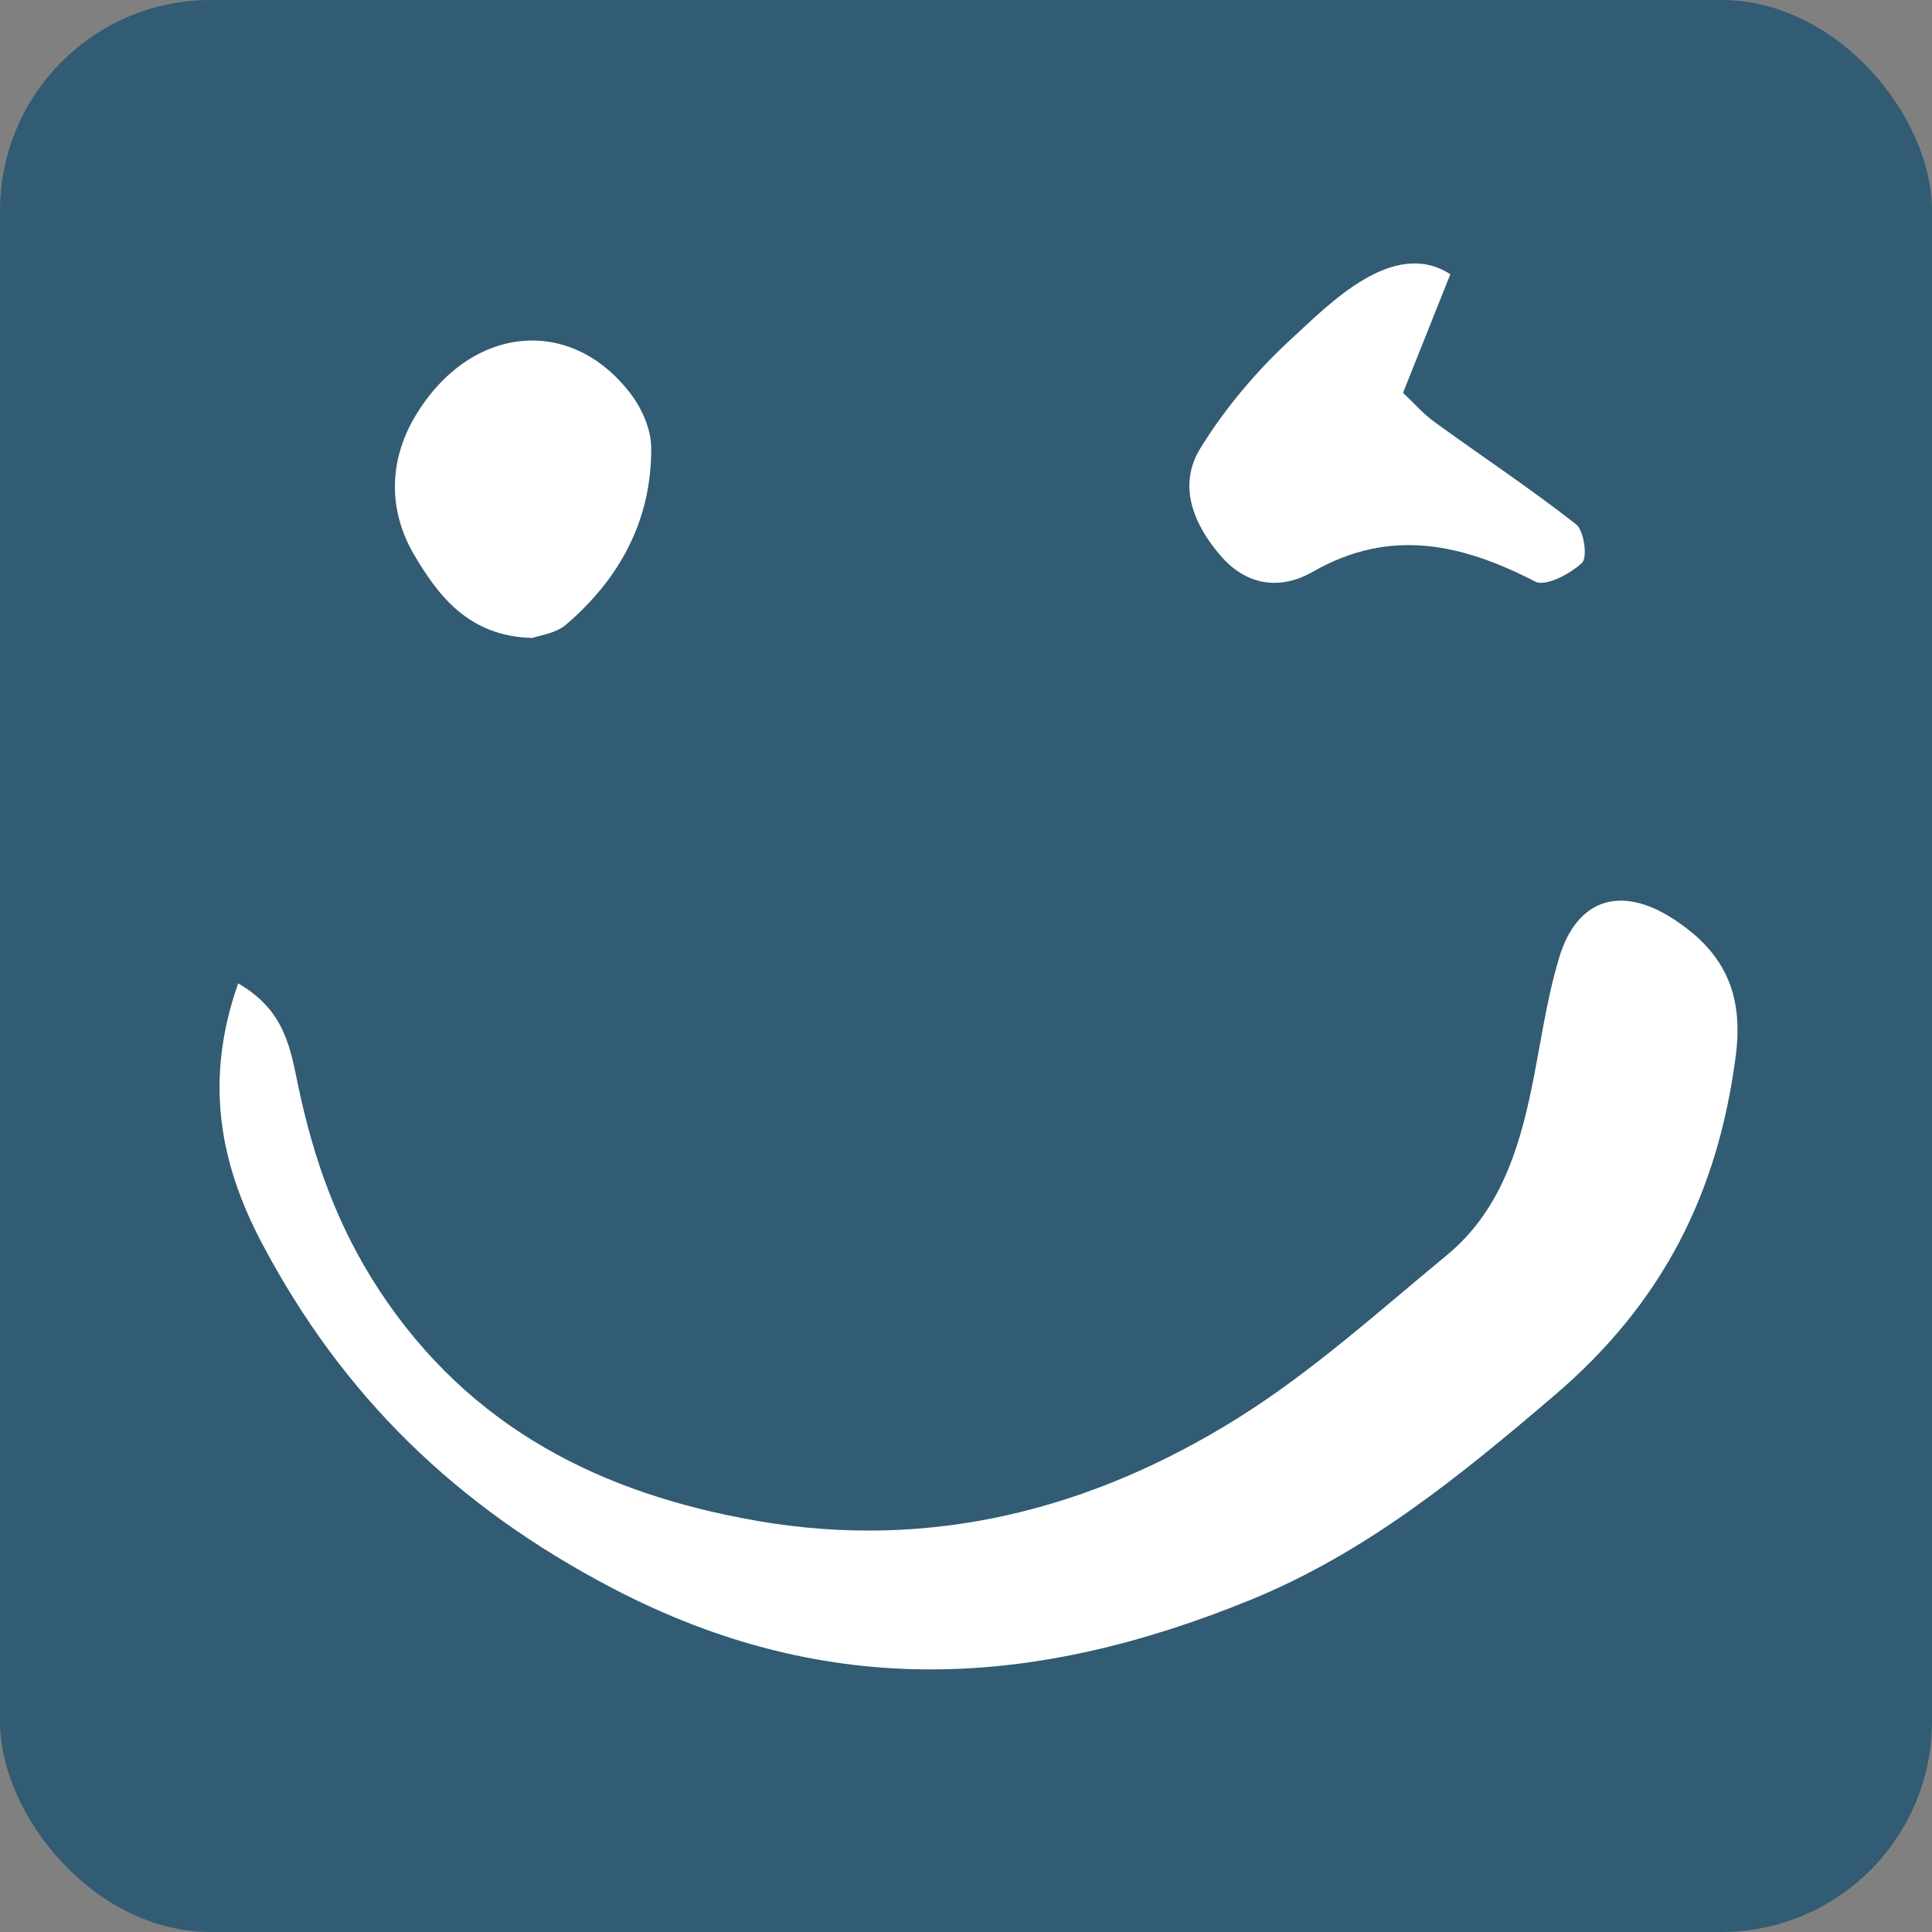
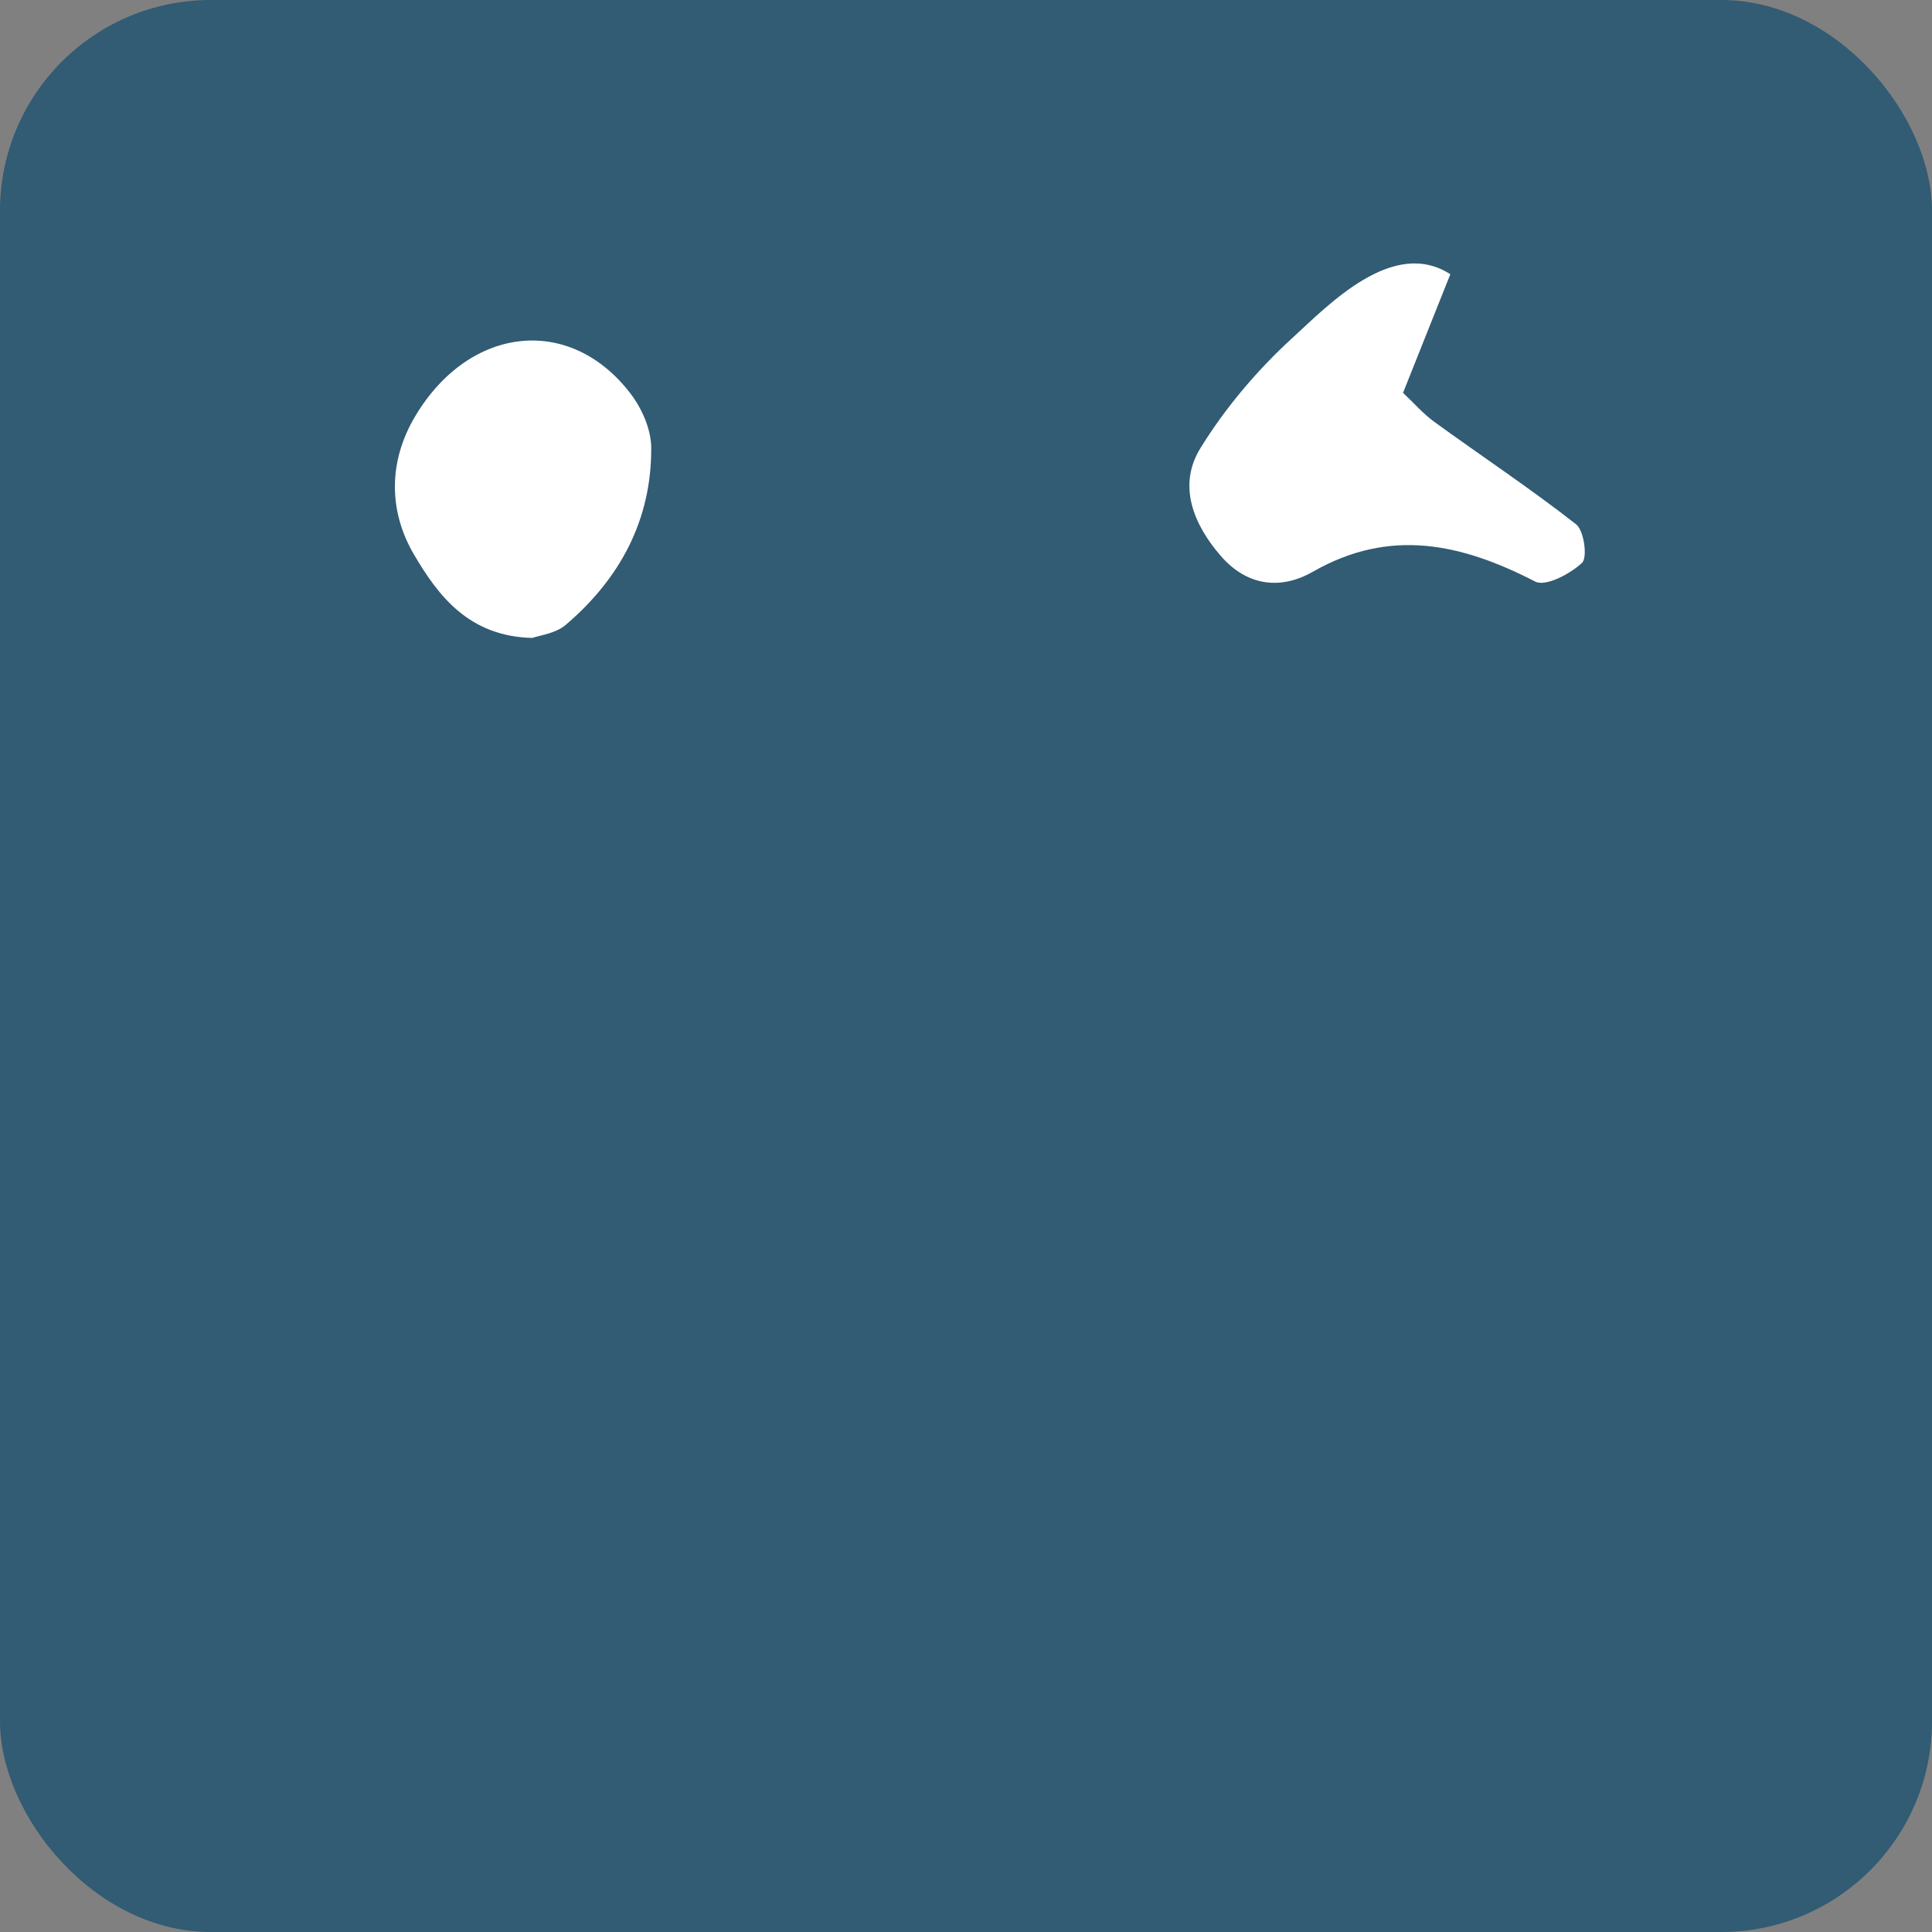
<svg xmlns="http://www.w3.org/2000/svg" version="1.1" width="220" height="220">
  <rect width="100%" height="100%" fill="#808080" stroke="none" />
  <rect width="220" height="220" fill="#325b74" rx="24" ry="24" />
  <svg version="1.1" x="25" y="30" xml:space="preserve" viewBox="0 0 280 280">
    <g transform="translate(-95.597, -106.124) scale(4.134)" class="css-h6hsk1" fill="#FFFFFF">
-       <path d="M74.095,48.654c-1.841-1.197-3.383-0.717-4.007,1.354c-0.445,1.476-0.648,3.023-0.958,4.539  c-0.456,2.235-1.151,4.384-2.978,5.889c-2.394,1.975-4.722,4.085-7.339,5.72c-5.123,3.201-10.76,4.648-16.823,3.6  c-5.458-0.943-10.083-3.244-13.268-8.089c-1.466-2.233-2.3-4.601-2.835-7.139c-0.278-1.321-0.458-2.67-2.11-3.618  c-1.198,3.407-0.646,6.31,0.836,9.114c2.811,5.324,6.785,9.21,12.276,12.084c7.603,3.976,14.833,3.491,22.363,0.421  c4.063-1.658,7.337-4.33,10.651-7.158c3.812-3.25,5.751-7.094,6.378-11.934C76.568,51.209,75.823,49.776,74.095,48.654z" />
      <path d="M60.739,28.279c-1.232,1.126-2.353,2.449-3.228,3.868c-0.799,1.294-0.257,2.654,0.708,3.77  c0.917,1.062,2.096,1.213,3.24,0.559c2.707-1.549,5.218-0.978,7.791,0.348c0.362,0.187,1.225-0.267,1.639-0.656  c0.2-0.188,0.072-1.137-0.209-1.354c-1.607-1.257-3.312-2.387-4.965-3.587c-0.403-0.292-0.736-0.68-1.1-1.021  c0.458-1.149,0.887-2.225,1.658-4.157C64.262,24.75,62.006,27.121,60.739,28.279z" />
      <path d="M34.095,38.799c0.249-0.092,0.808-0.153,1.164-0.456c1.906-1.623,3.018-3.689,2.999-6.227  c-0.007-0.623-0.317-1.34-0.702-1.851C35.445,27.463,31.911,27.827,30,31c-0.975,1.617-0.947,3.365-0.056,4.881  C30.783,37.308,31.862,38.751,34.095,38.799z" />
    </g>
  </svg>
  <style>@media (prefers-color-scheme: light) { :root { filter: none; } }
@media (prefers-color-scheme: dark) { :root { filter: none; } }
</style>
</svg>